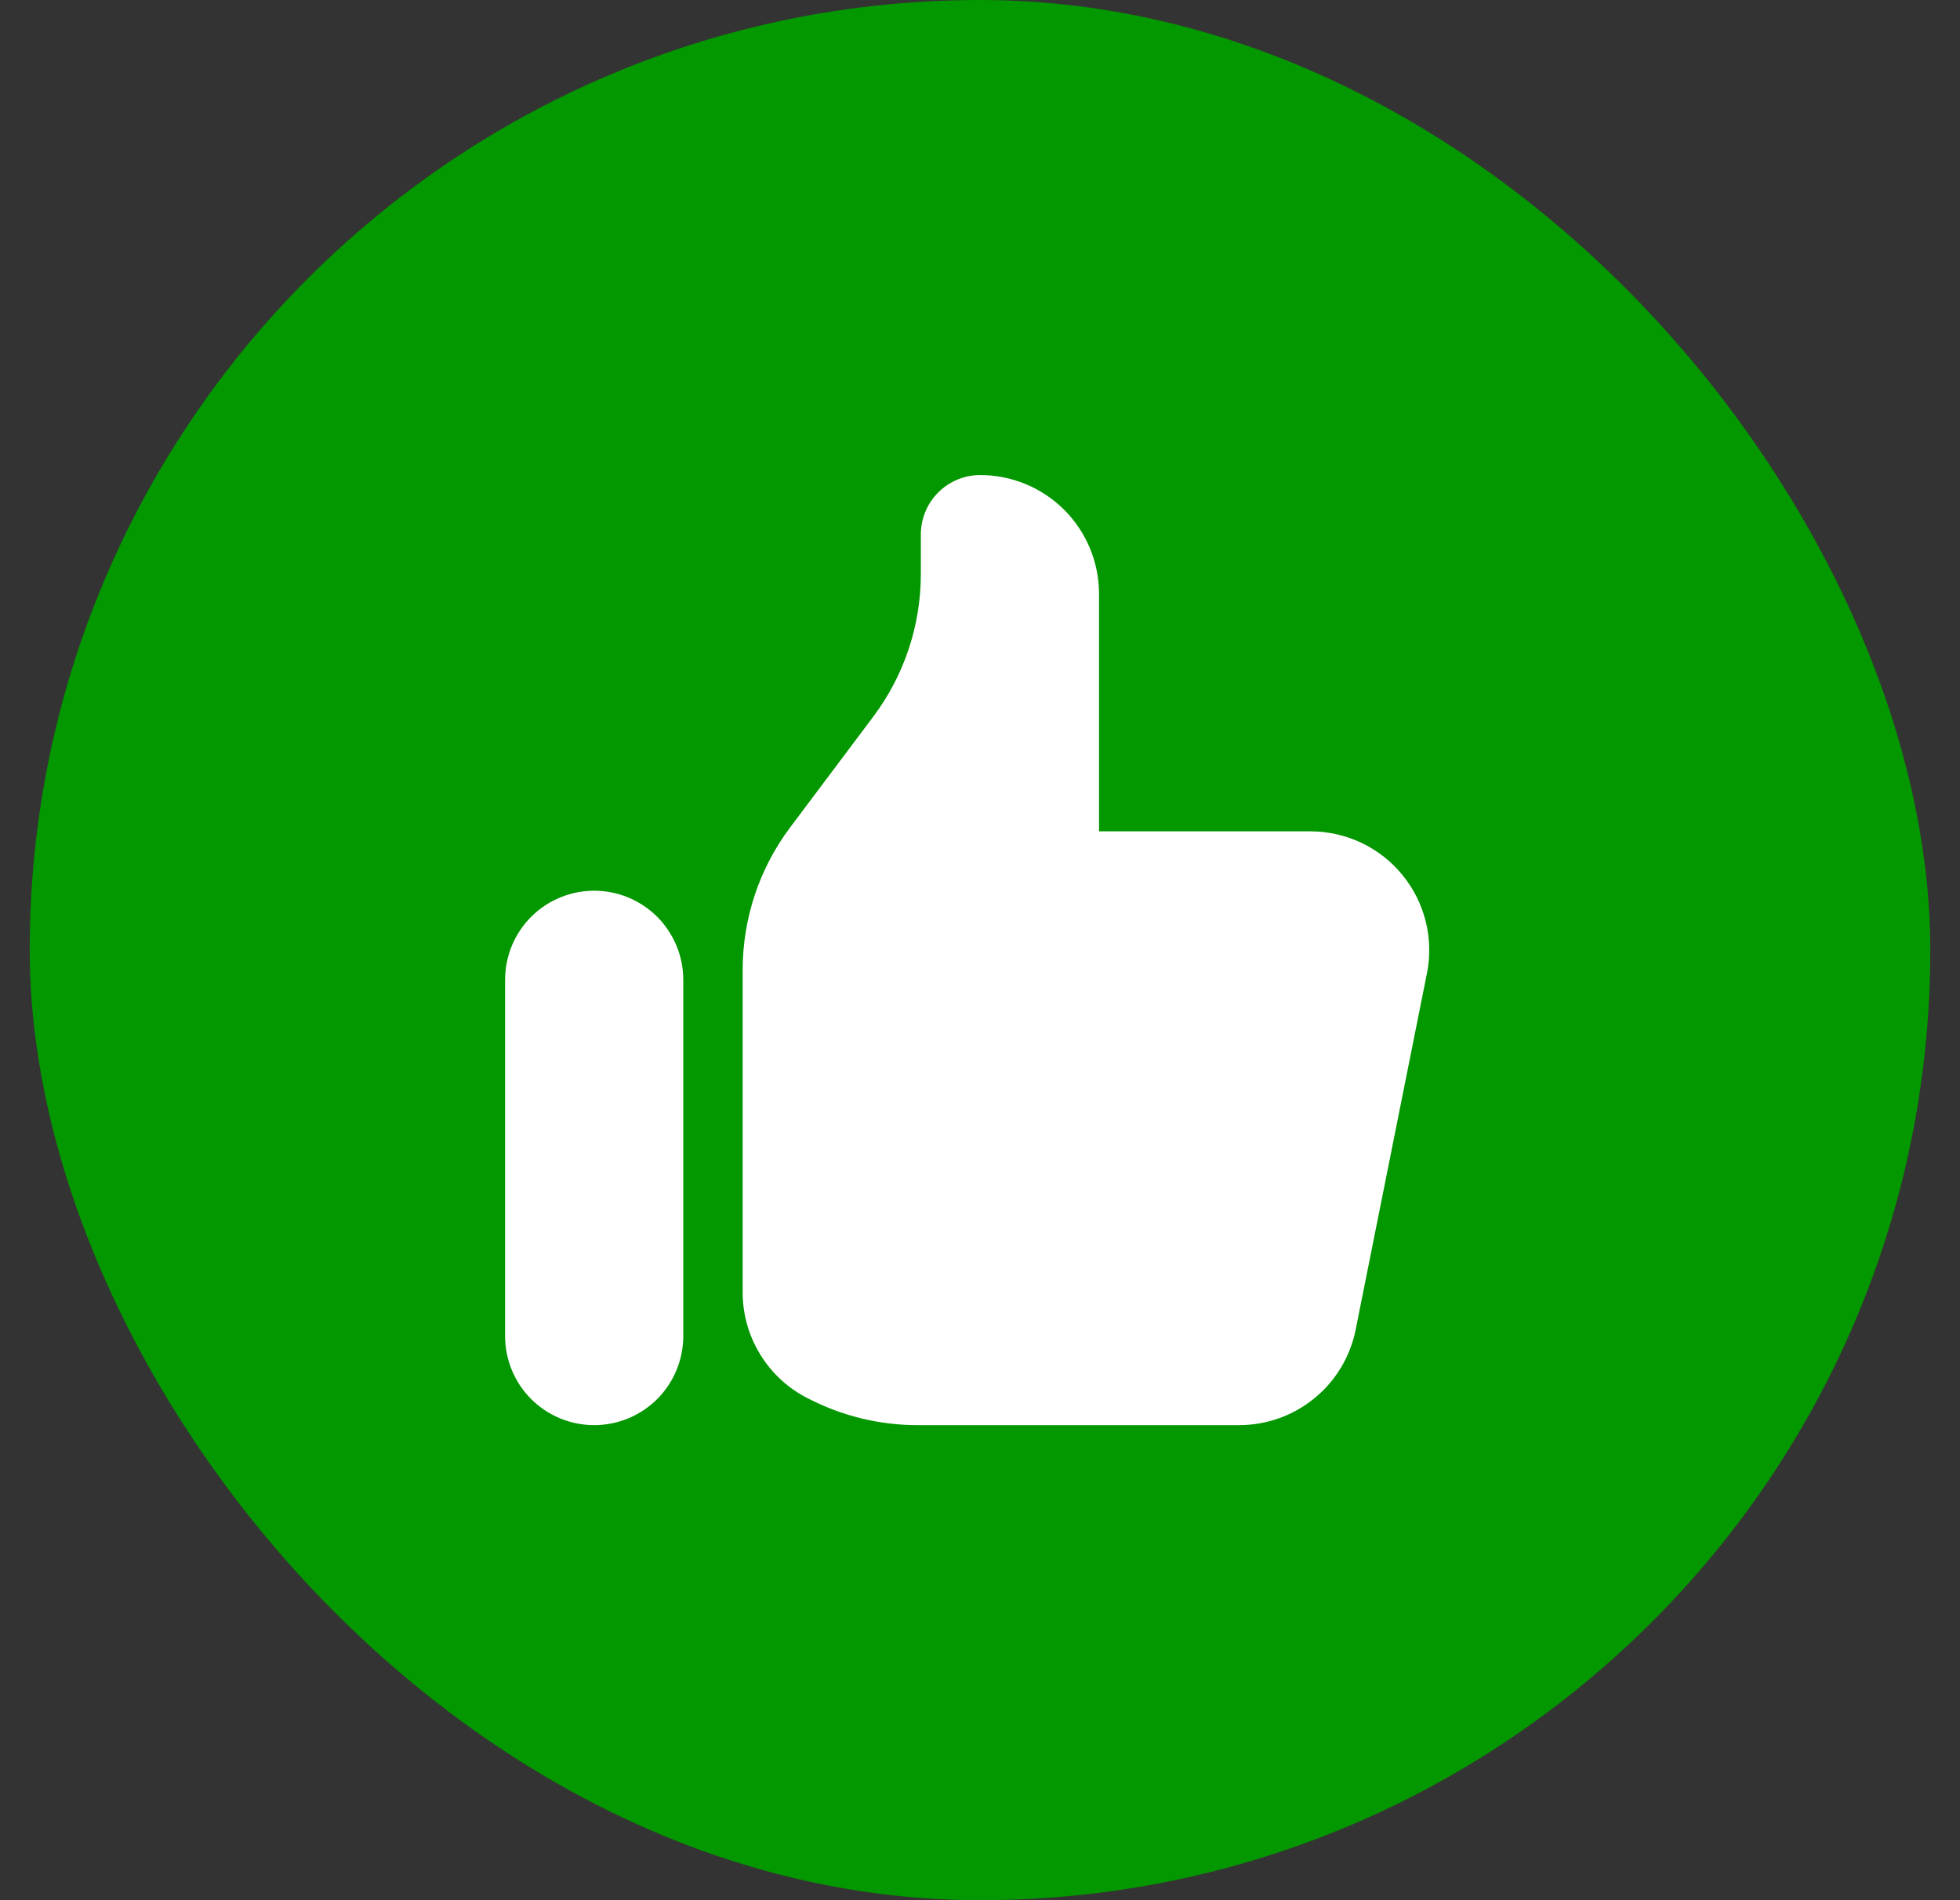
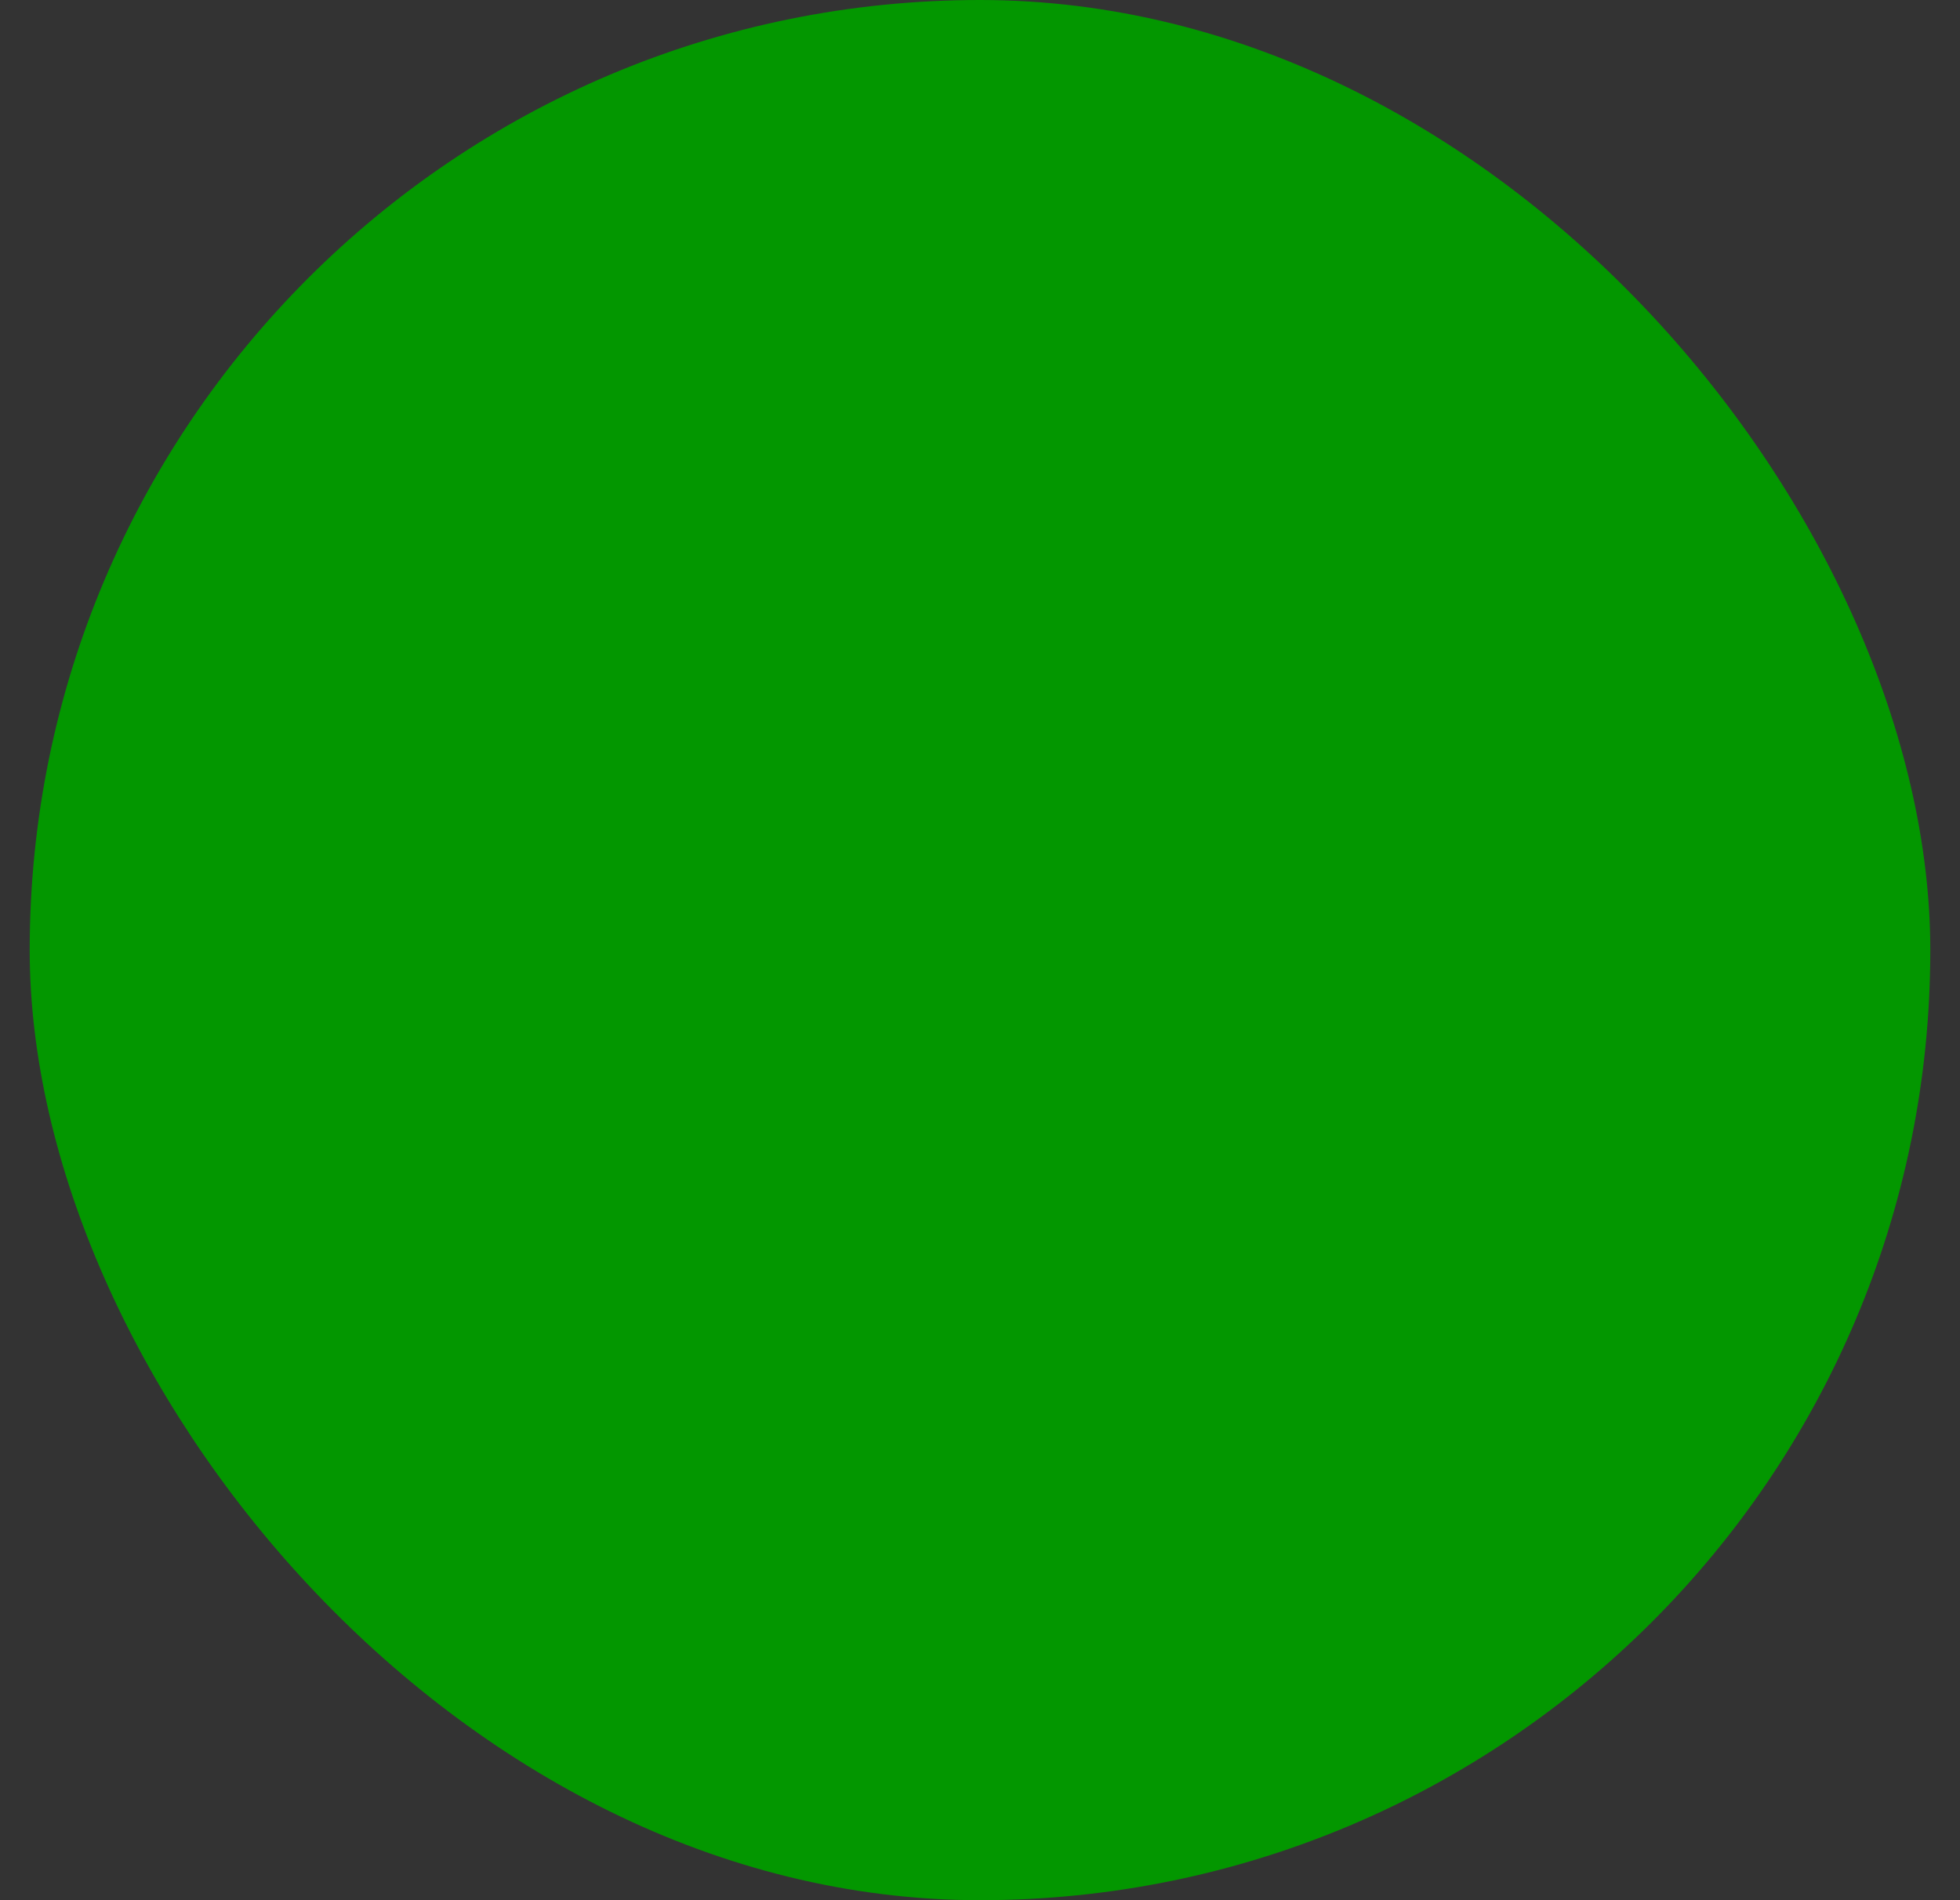
<svg xmlns="http://www.w3.org/2000/svg" width="33" height="32" viewBox="0 0 33 32" fill="none">
  <rect x="0" y="0" width="33" height="32" fill="#333333" stroke="none" />
  <rect x="0.5" width="32" height="32" rx="16" fill="#039700" />
-   <path d="M8.504 16.5C8.504 16.303 8.543 16.108 8.618 15.926C8.693 15.744 8.804 15.579 8.943 15.439C9.083 15.3 9.248 15.19 9.43 15.114C9.612 15.039 9.807 15 10.004 15C10.201 15 10.396 15.039 10.578 15.114C10.76 15.19 10.925 15.3 11.065 15.439C11.204 15.579 11.314 15.744 11.39 15.926C11.465 16.108 11.504 16.303 11.504 16.5V22.5C11.504 22.898 11.346 23.279 11.065 23.561C10.783 23.842 10.402 24 10.004 24C9.606 24 9.225 23.842 8.943 23.561C8.662 23.279 8.504 22.898 8.504 22.5V16.5ZM12.504 16.333V21.763C12.504 22.135 12.607 22.499 12.803 22.815C12.998 23.131 13.277 23.387 13.61 23.553L13.66 23.578C14.215 23.855 14.827 24 15.447 24H20.863C21.325 24 21.774 23.84 22.131 23.547C22.489 23.254 22.734 22.846 22.825 22.392L24.025 16.392C24.083 16.102 24.076 15.803 24.004 15.515C23.932 15.228 23.798 14.961 23.61 14.732C23.423 14.503 23.187 14.319 22.919 14.192C22.652 14.066 22.36 14 22.064 14H18.504V10C18.504 9.47 18.293 8.961 17.918 8.586C17.543 8.211 17.034 8 16.504 8C16.239 8 15.984 8.105 15.797 8.293C15.609 8.48 15.504 8.735 15.504 9V9.667C15.504 10.533 15.223 11.375 14.704 12.067L13.304 13.933C12.785 14.625 12.504 15.467 12.504 16.333Z" fill="white" />
</svg>